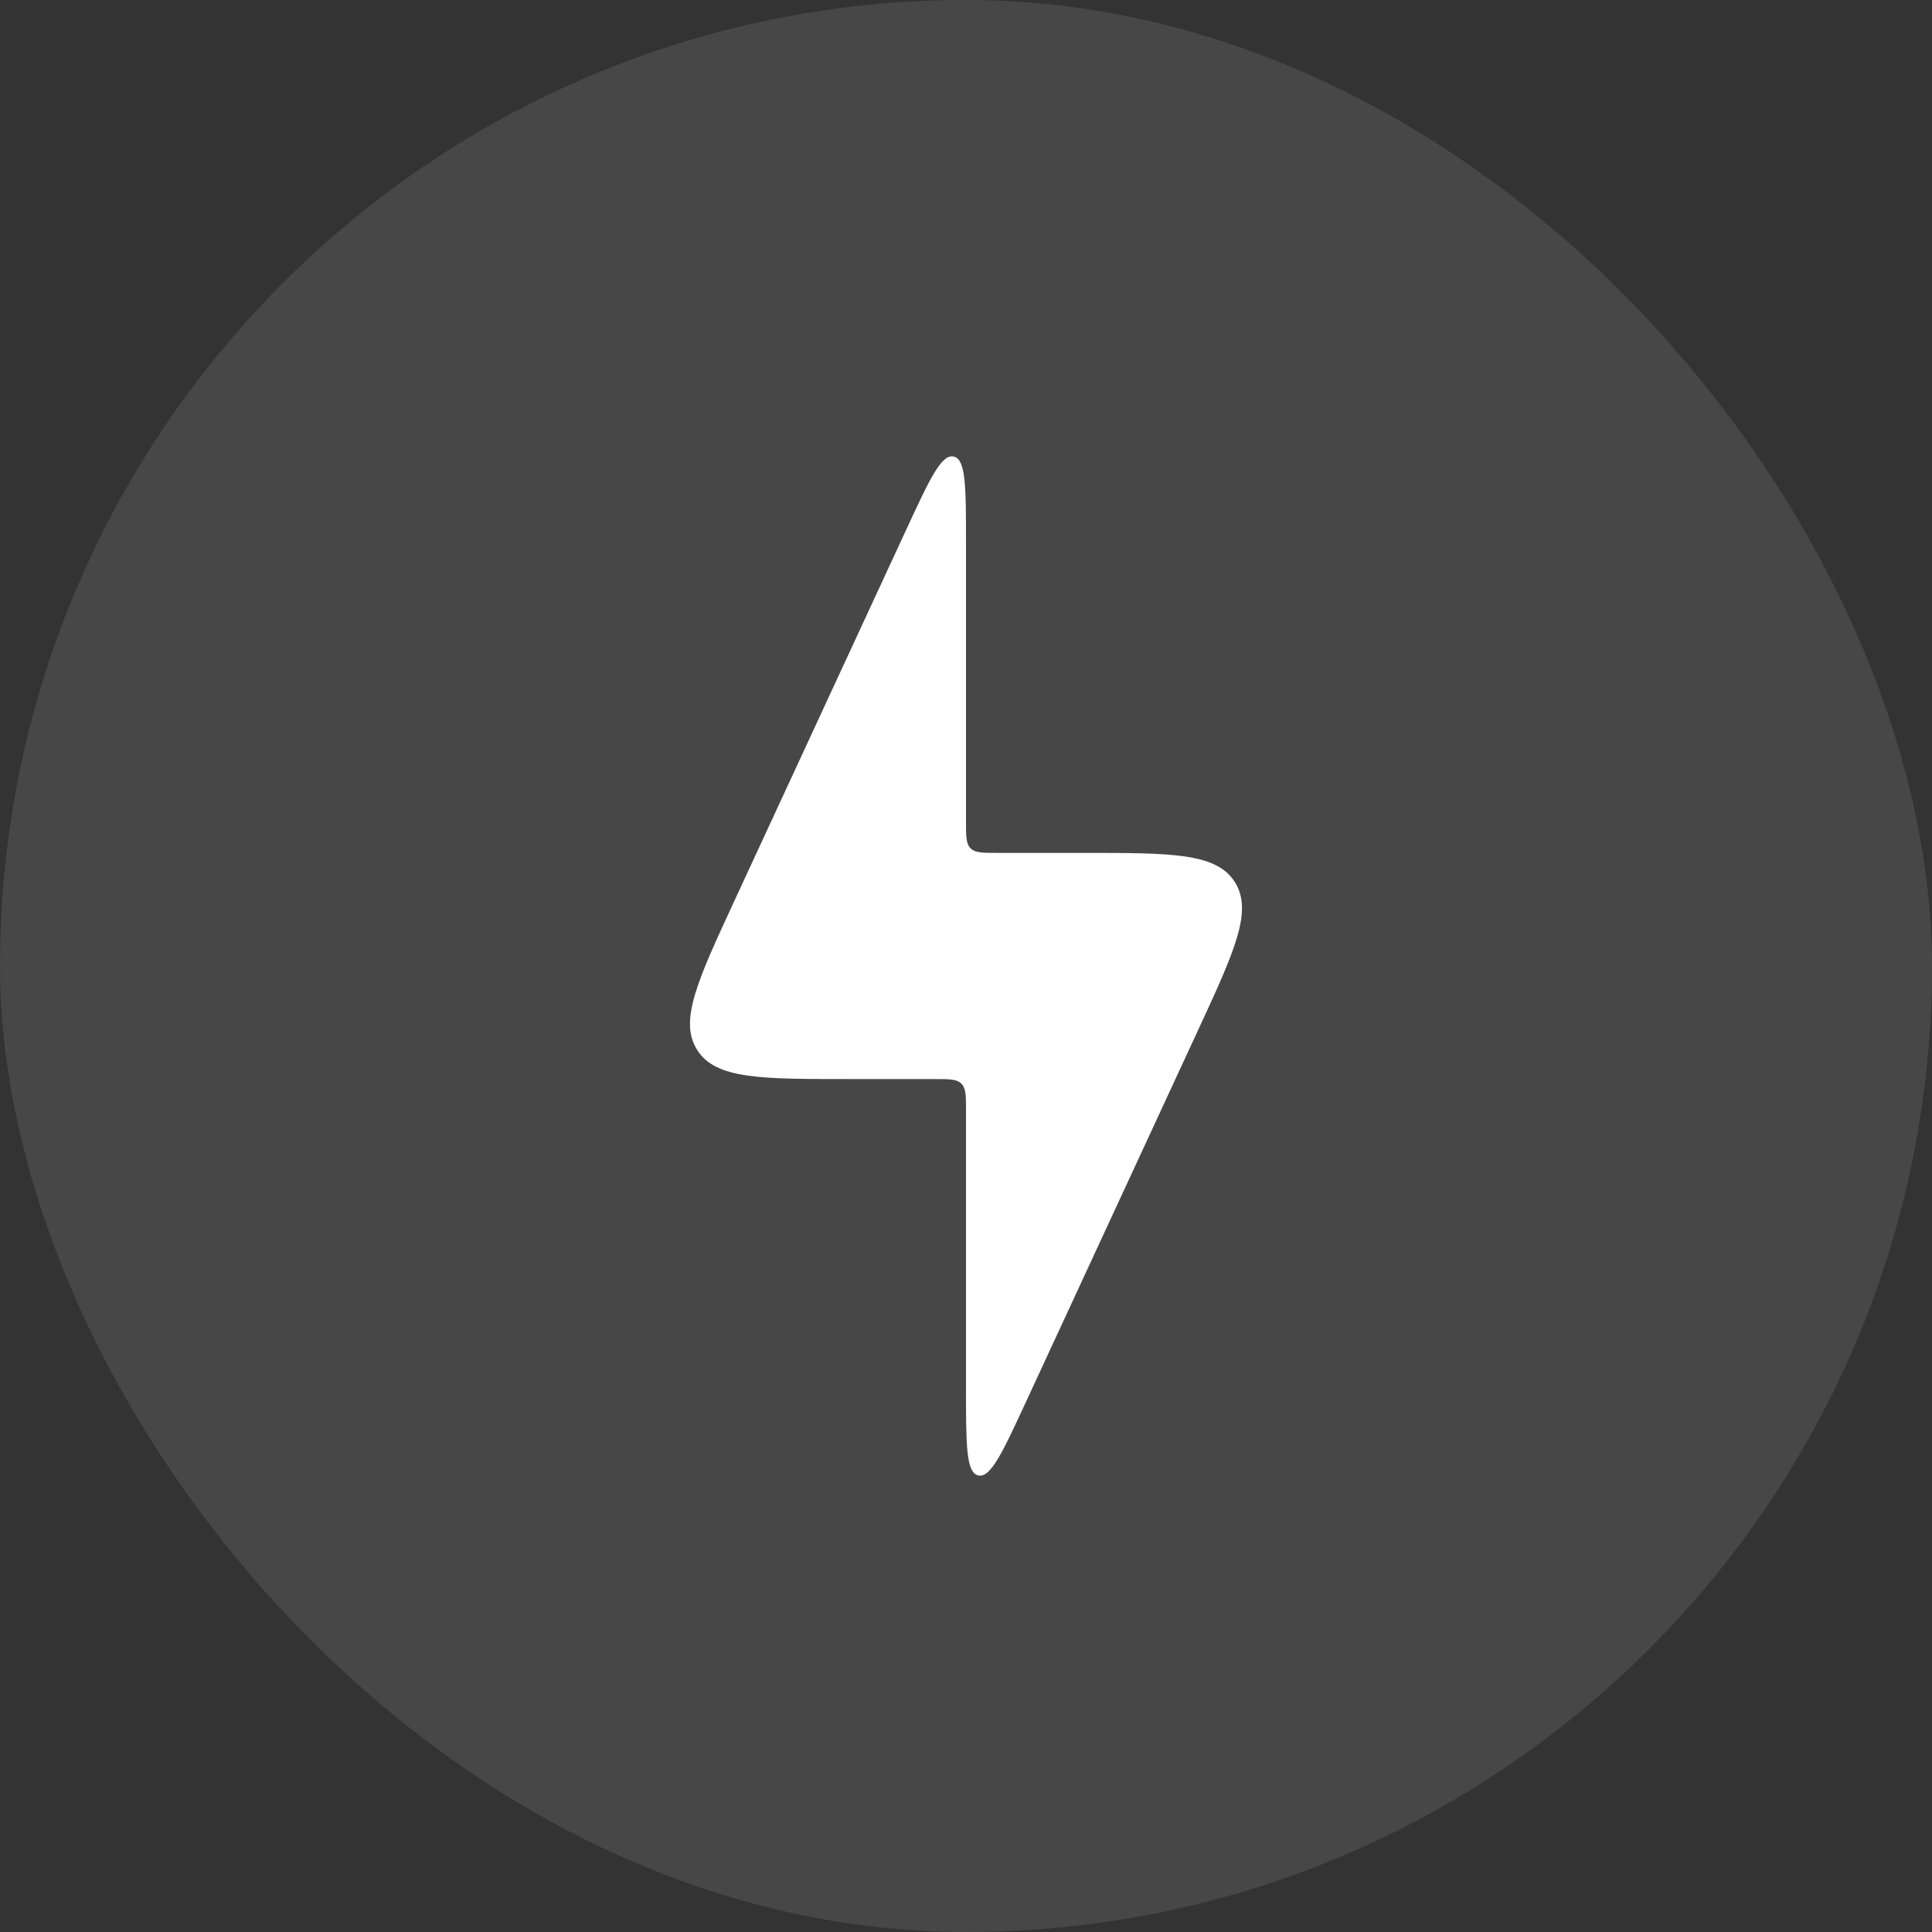
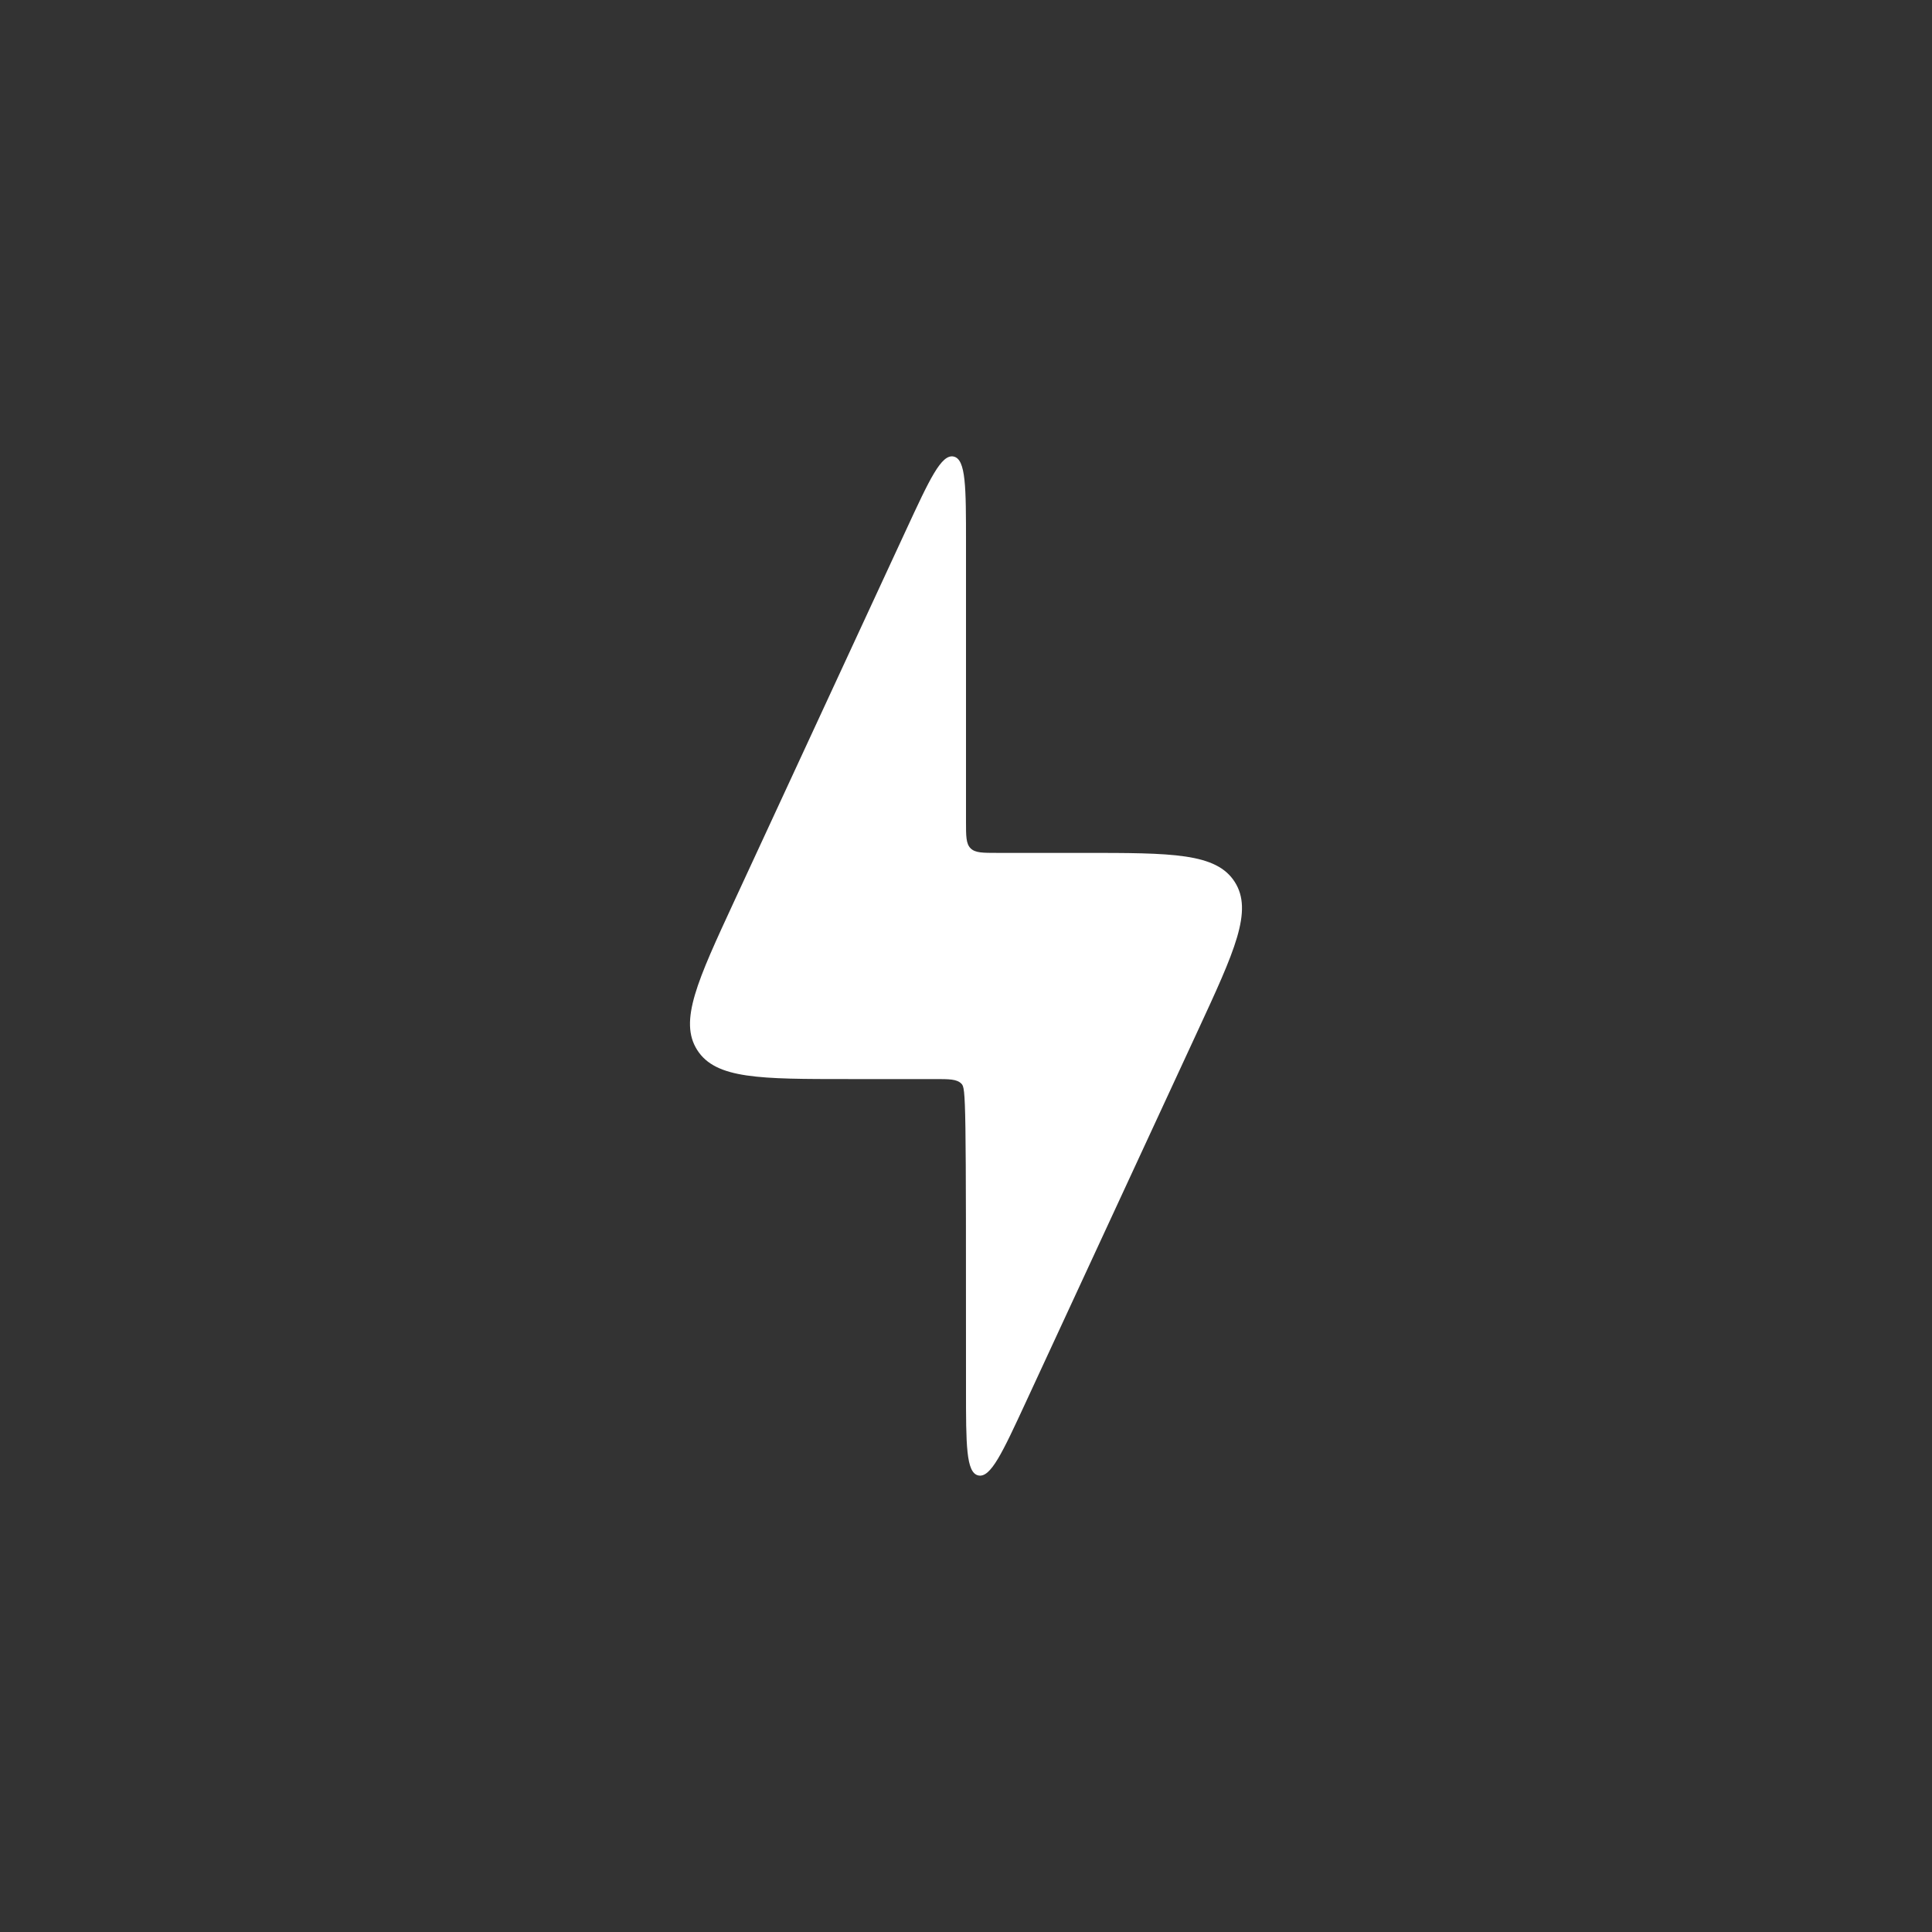
<svg xmlns="http://www.w3.org/2000/svg" width="96" height="96" viewBox="0 0 96 96" fill="none">
  <rect x="0" y="0" width="96" height="96" fill="#333333" stroke="none" />
-   <rect width="96" height="96" rx="48" fill="white" fill-opacity="0.1" />
-   <path d="M46.439 53.618H42.162C37.765 53.618 35.567 53.618 34.646 52.178C33.725 50.737 34.649 48.742 36.496 44.752L45.023 26.335C46.191 23.812 46.775 22.551 47.387 22.686C48 22.82 48 24.211 48 26.991V40.82C48 41.555 48 41.923 48.228 42.152C48.457 42.38 48.825 42.38 49.561 42.38H53.838C58.234 42.38 60.433 42.38 61.353 43.821C62.274 45.262 61.351 47.257 59.504 51.247L50.977 69.664C49.809 72.187 49.225 73.448 48.612 73.314C48 73.179 48 71.788 48 69.008V55.179C48 54.444 48 54.076 47.771 53.847C47.543 53.618 47.175 53.618 46.439 53.618Z" fill="white" />
+   <path d="M46.439 53.618H42.162C37.765 53.618 35.567 53.618 34.646 52.178C33.725 50.737 34.649 48.742 36.496 44.752L45.023 26.335C46.191 23.812 46.775 22.551 47.387 22.686C48 22.82 48 24.211 48 26.991V40.82C48 41.555 48 41.923 48.228 42.152C48.457 42.38 48.825 42.38 49.561 42.38H53.838C58.234 42.38 60.433 42.38 61.353 43.821C62.274 45.262 61.351 47.257 59.504 51.247L50.977 69.664C49.809 72.187 49.225 73.448 48.612 73.314C48 73.179 48 71.788 48 69.008C48 54.444 48 54.076 47.771 53.847C47.543 53.618 47.175 53.618 46.439 53.618Z" fill="white" />
</svg>